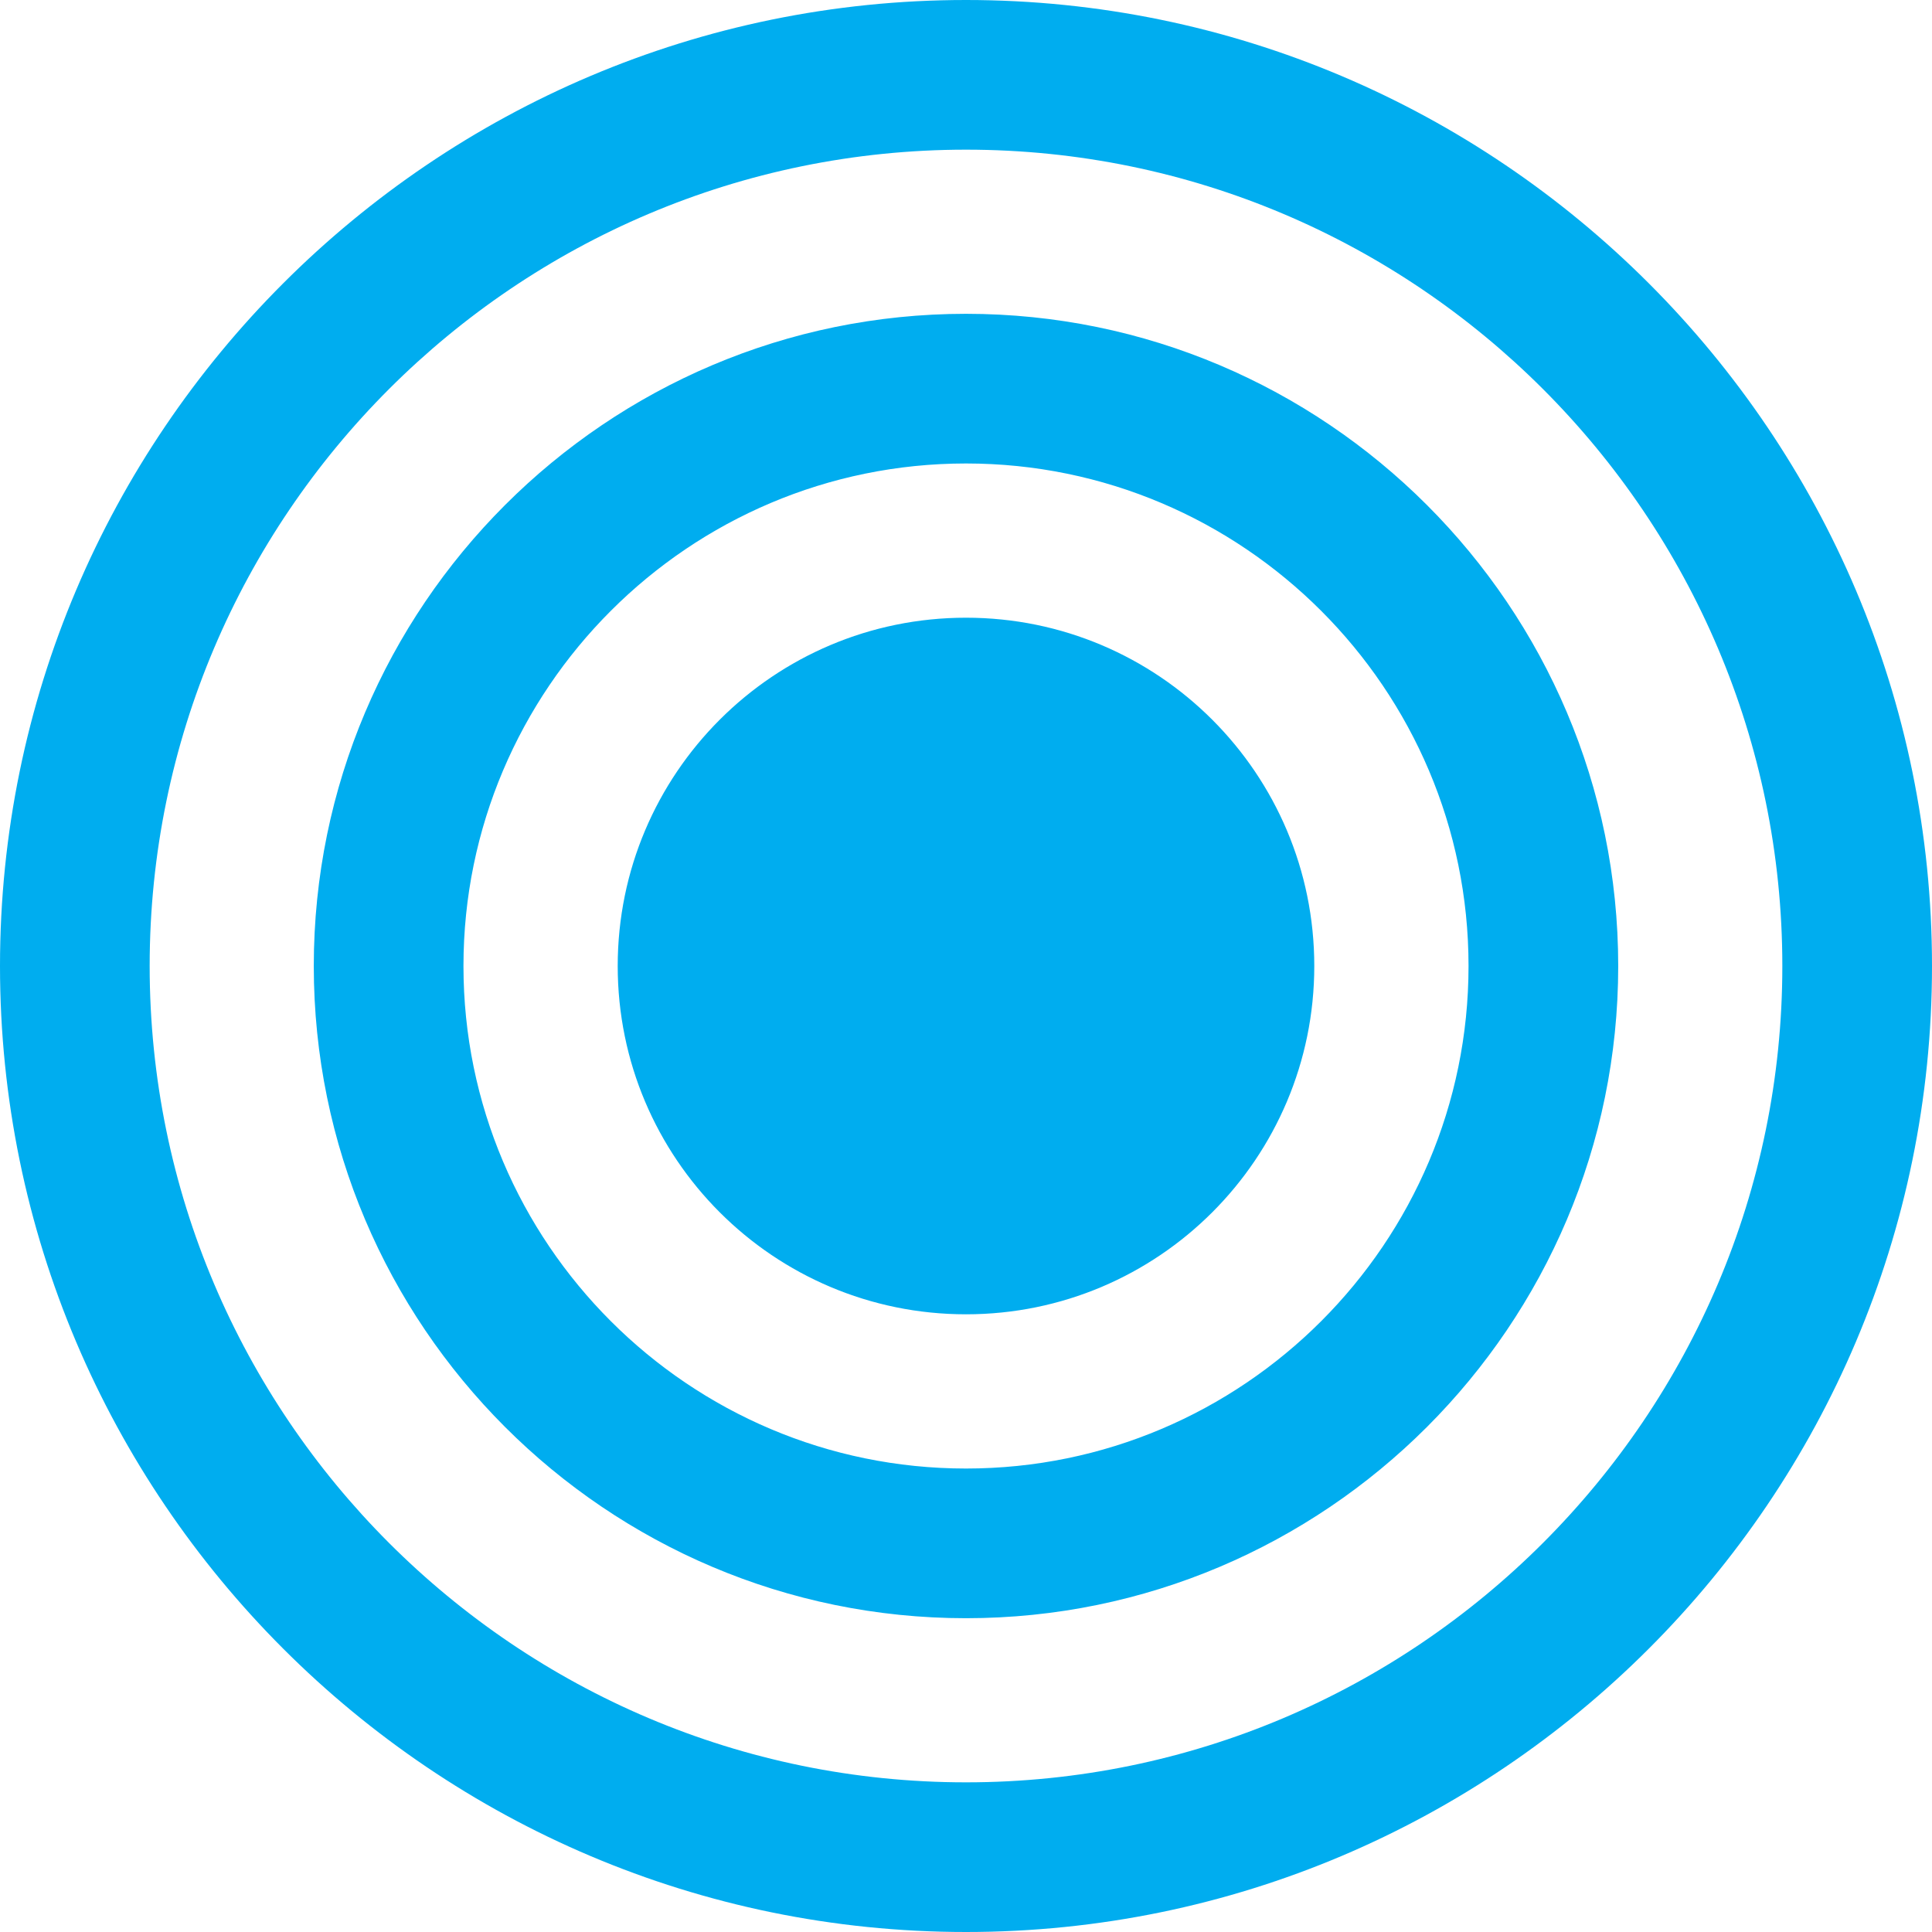
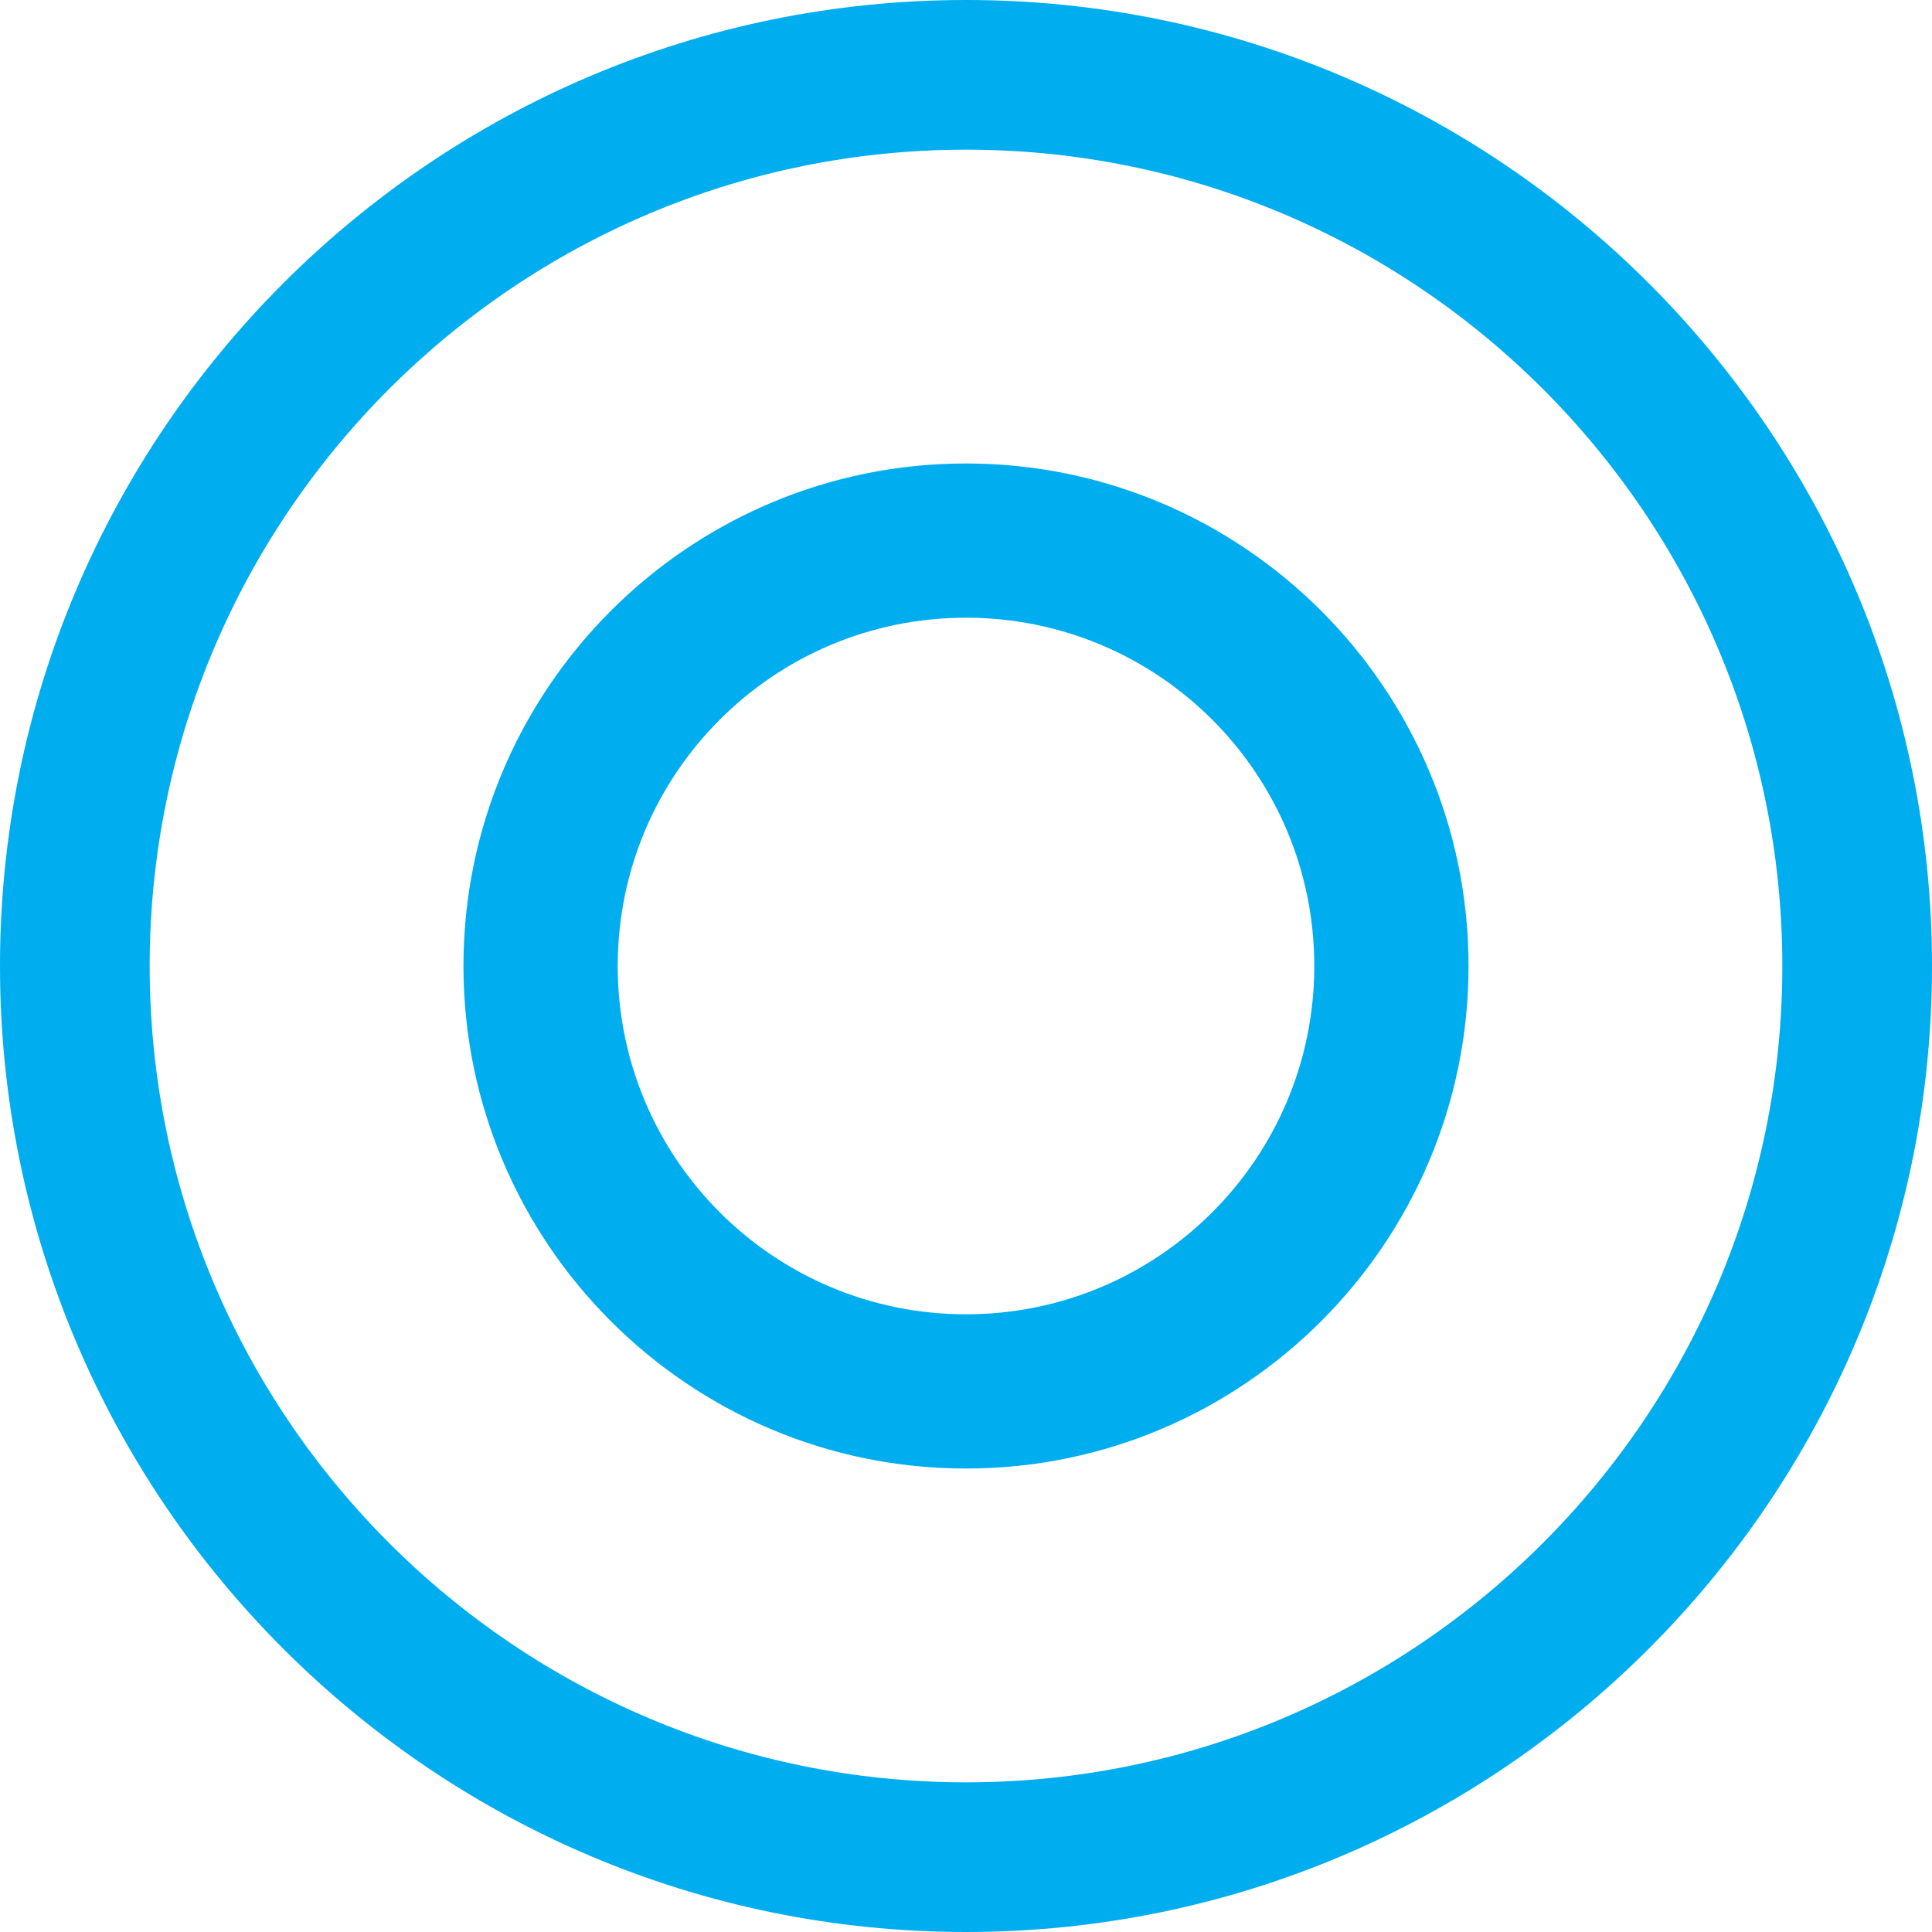
<svg xmlns="http://www.w3.org/2000/svg" height="512" viewBox="0 0 512 512" width="512">
-   <path d="m256.002 0c141.156 0 255.998 114.842 255.998 255.998 0 141.16-114.842 256.002-255.998 256.002-141.16 0-256.002-114.842-256.002-256.002 0-141.156 114.842-255.998 256.002-255.998zm0 39.663c-119.285 0-216.339 97.05-216.339 216.335 0 119.289 97.054 216.339 216.339 216.339s216.335-97.05 216.335-216.339c0-119.285-97.05-216.335-216.335-216.335zm0 43.499c95.303 0 172.842 77.535 172.842 172.838 0 95.307-77.539 172.842-172.842 172.842-95.307 0-172.846-77.535-172.846-172.842 0-95.303 77.539-172.838 172.846-172.838zm0 39.663c-73.432 0-133.179 59.743-133.179 133.175 0 73.432 59.747 133.175 133.179 133.175s133.175-59.743 133.175-133.175c0-73.432-59.743-133.175-133.175-133.175zm0 40.874c50.977 0 92.298 41.326 92.298 92.302s-41.322 92.302-92.298 92.302c-50.981 0-92.302-41.326-92.302-92.302s41.322-92.302 92.302-92.302z" fill="#00adef" fill-rule="evenodd" />
+   <path d="m256.002 0c141.156 0 255.998 114.842 255.998 255.998 0 141.16-114.842 256.002-255.998 256.002-141.16 0-256.002-114.842-256.002-256.002 0-141.156 114.842-255.998 256.002-255.998zm0 39.663c-119.285 0-216.339 97.05-216.339 216.335 0 119.289 97.054 216.339 216.339 216.339s216.335-97.05 216.335-216.339c0-119.285-97.05-216.335-216.335-216.335zm0 43.499zm0 39.663c-73.432 0-133.179 59.743-133.179 133.175 0 73.432 59.747 133.175 133.179 133.175s133.175-59.743 133.175-133.175c0-73.432-59.743-133.175-133.175-133.175zm0 40.874c50.977 0 92.298 41.326 92.298 92.302s-41.322 92.302-92.298 92.302c-50.981 0-92.302-41.326-92.302-92.302s41.322-92.302 92.302-92.302z" fill="#00adef" fill-rule="evenodd" />
</svg>